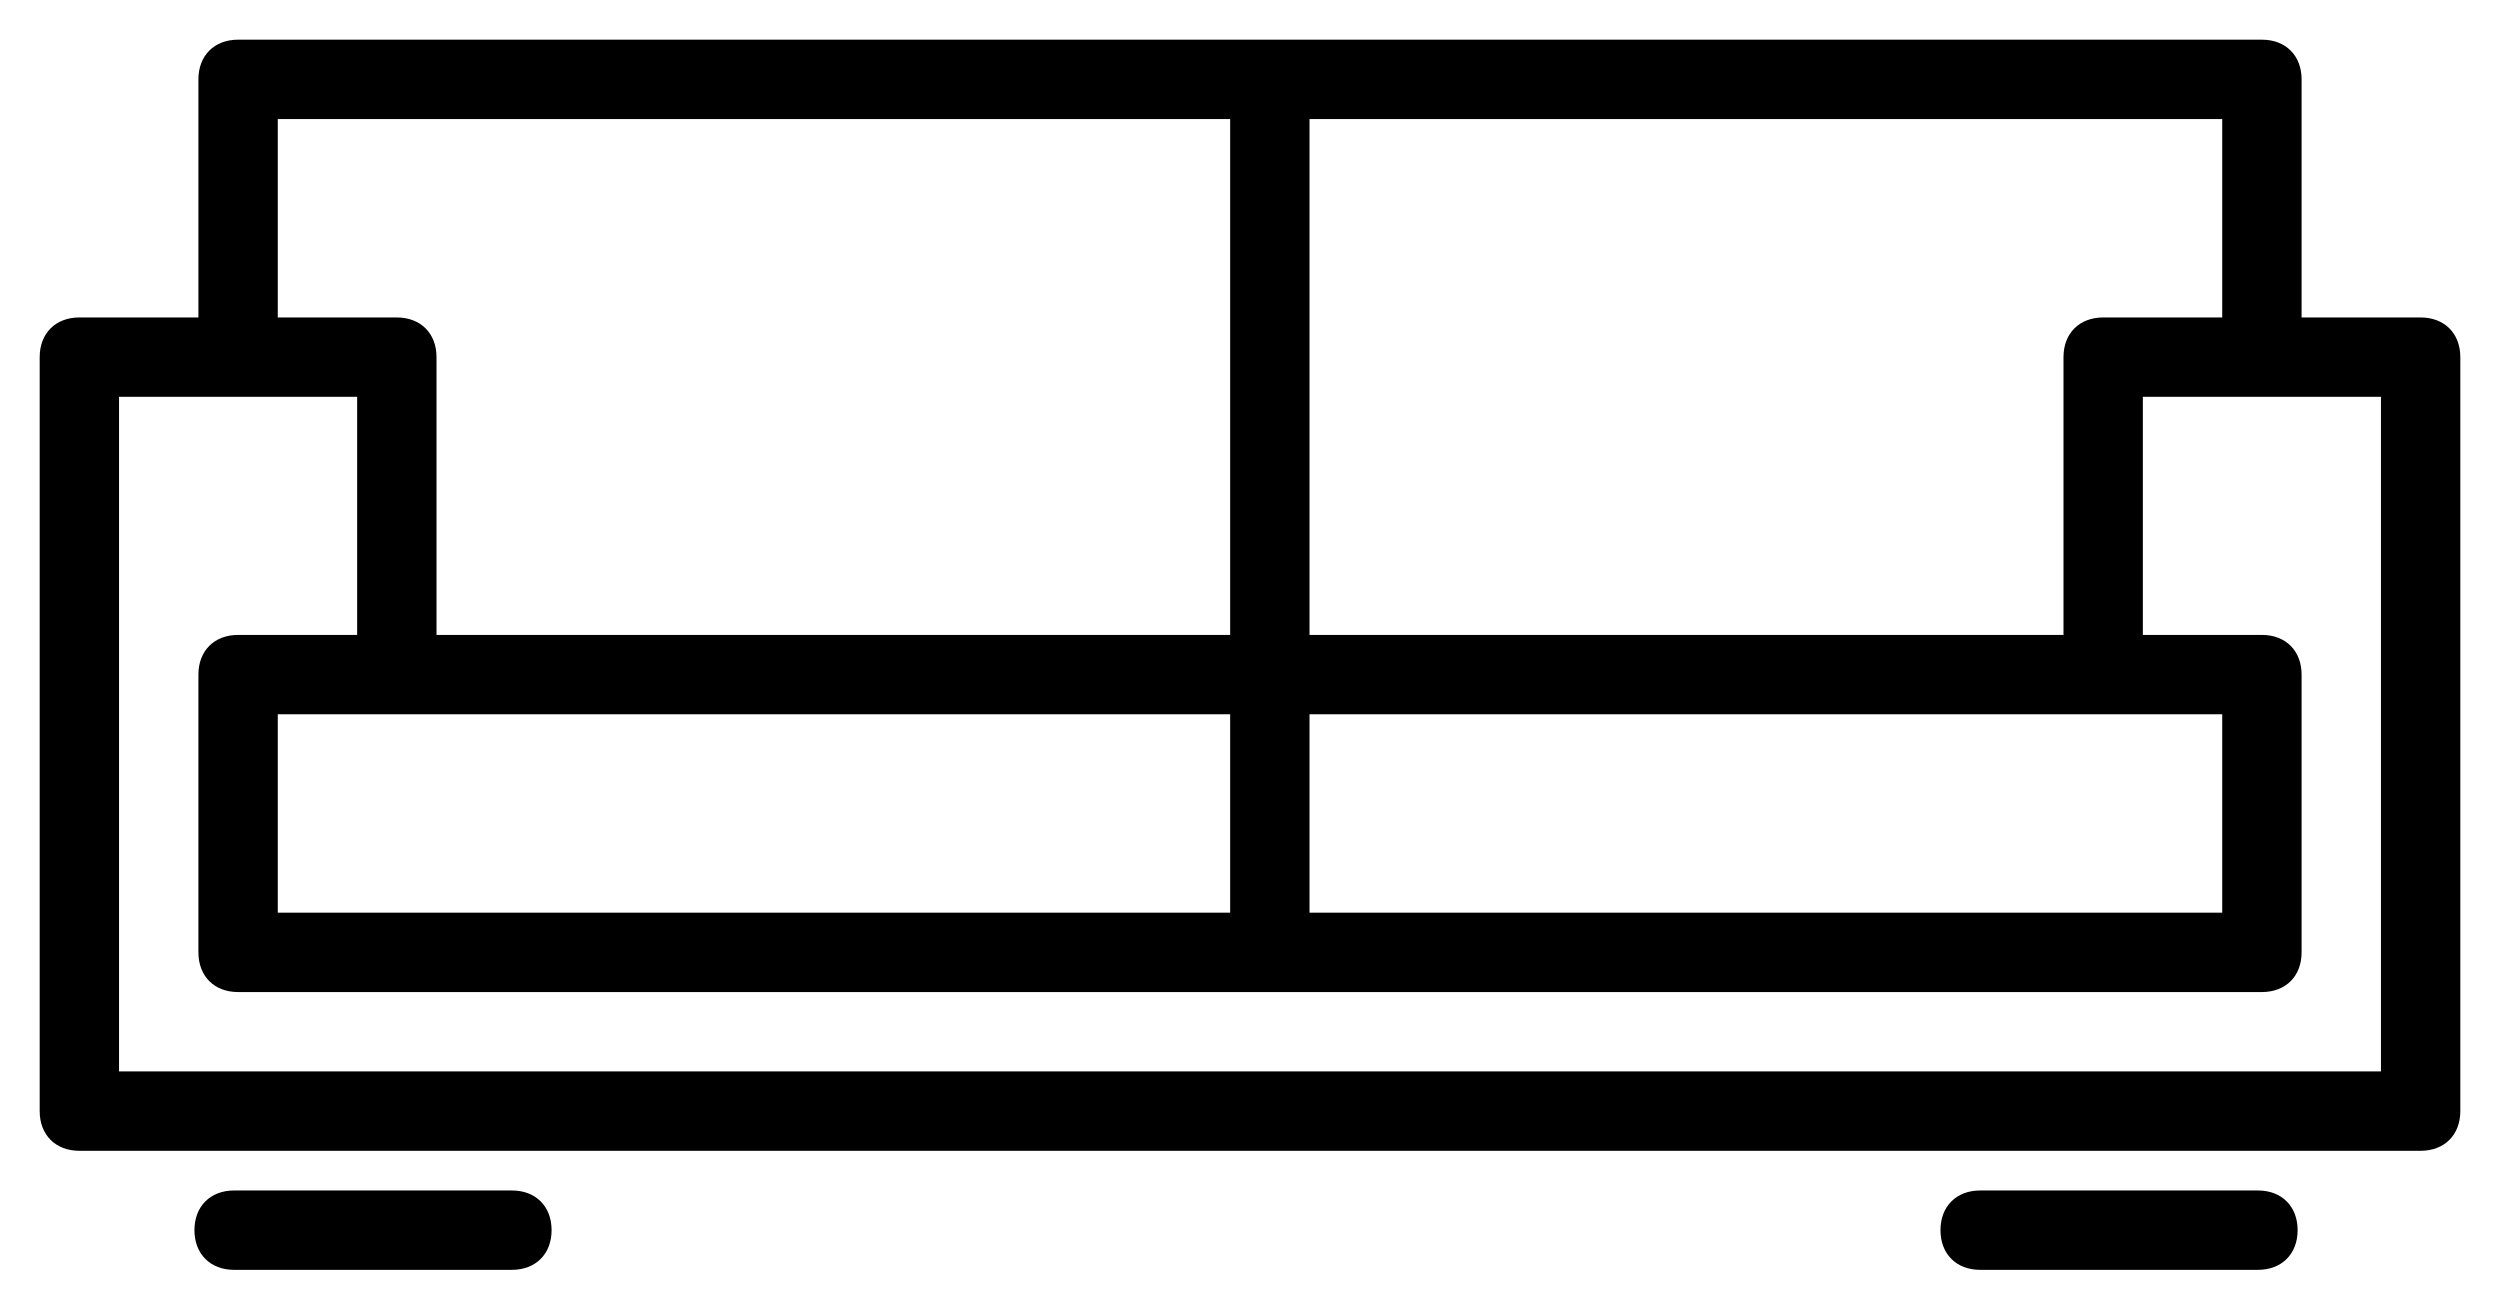
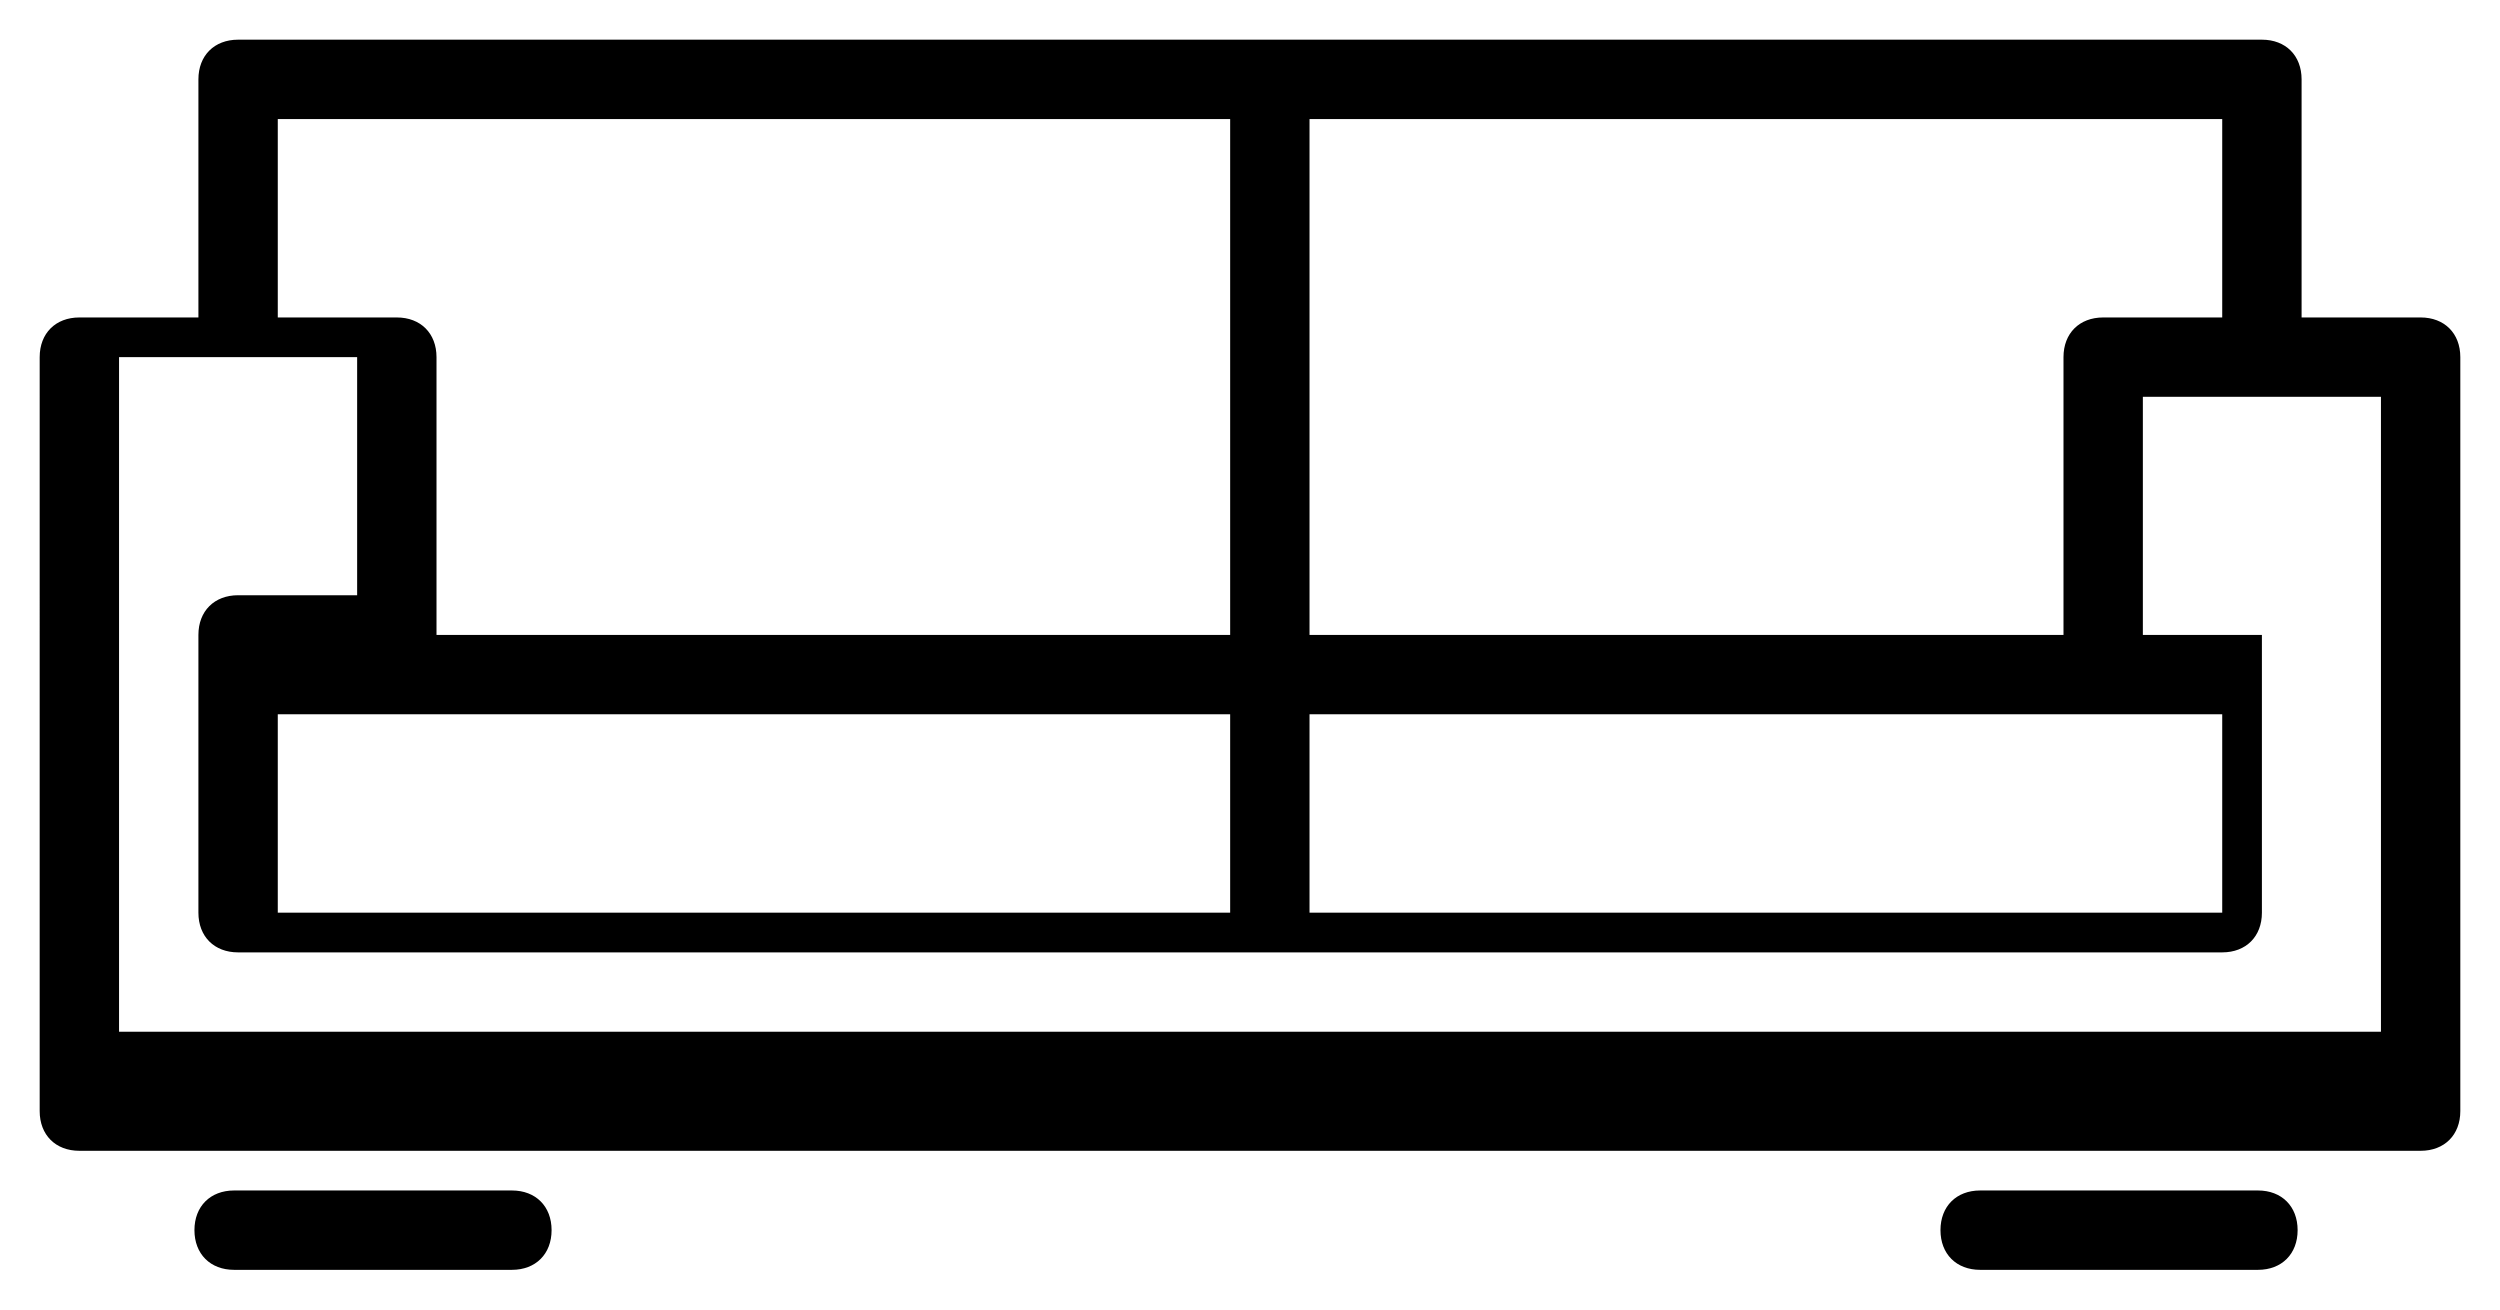
<svg xmlns="http://www.w3.org/2000/svg" version="1.1" id="Шар_1" x="0px" y="0px" viewBox="0 0 63 33" style="enable-background:new 0 0 63 33;" xml:space="preserve">
-   <path d="M13.9,31c0,0.6-0.4,1-1,1h-7c-0.6,0-1-0.4-1-1s0.4-1,1-1h7C13.5,30,13.9,30.4,13.9,31z M62,9v19c0,0.6-0.4,1-1,1H2  c-0.6,0-1-0.4-1-1V9c0-0.6,0.4-1,1-1h3V2c0-0.6,0.4-1,1-1h51c0.6,0,1,0.4,1,1v6h3C61.6,8,62,8.4,62,9z M56,3H33v13h19V9  c0-0.6,0.4-1,1-1h3V3z M31,23v-5L7,18v5H31z M33,23h23v-5H33V23z M7,8h3c0.6,0,1,0.4,1,1v7h20V3H7C7,3,7,8,7,8z M60,10h-6v6h3  c0.6,0,1,0.4,1,1v7c0,0.6-0.4,1-1,1H6c-0.6,0-1-0.4-1-1v-7c0-0.6,0.4-1,1-1h3v-6H3v17h57V10z M56.9,30h-7c-0.6,0-1,0.4-1,1  s0.4,1,1,1h7c0.6,0,1-0.4,1-1S57.5,30,56.9,30z" />
+   <path d="M13.9,31c0,0.6-0.4,1-1,1h-7c-0.6,0-1-0.4-1-1s0.4-1,1-1h7C13.5,30,13.9,30.4,13.9,31z M62,9v19c0,0.6-0.4,1-1,1H2  c-0.6,0-1-0.4-1-1V9c0-0.6,0.4-1,1-1h3V2c0-0.6,0.4-1,1-1h51c0.6,0,1,0.4,1,1v6h3C61.6,8,62,8.4,62,9z M56,3H33v13h19V9  c0-0.6,0.4-1,1-1h3V3z M31,23v-5L7,18v5H31z M33,23h23v-5H33V23z M7,8h3c0.6,0,1,0.4,1,1v7h20V3H7C7,3,7,8,7,8z M60,10h-6v6h3  v7c0,0.6-0.4,1-1,1H6c-0.6,0-1-0.4-1-1v-7c0-0.6,0.4-1,1-1h3v-6H3v17h57V10z M56.9,30h-7c-0.6,0-1,0.4-1,1  s0.4,1,1,1h7c0.6,0,1-0.4,1-1S57.5,30,56.9,30z" />
</svg>